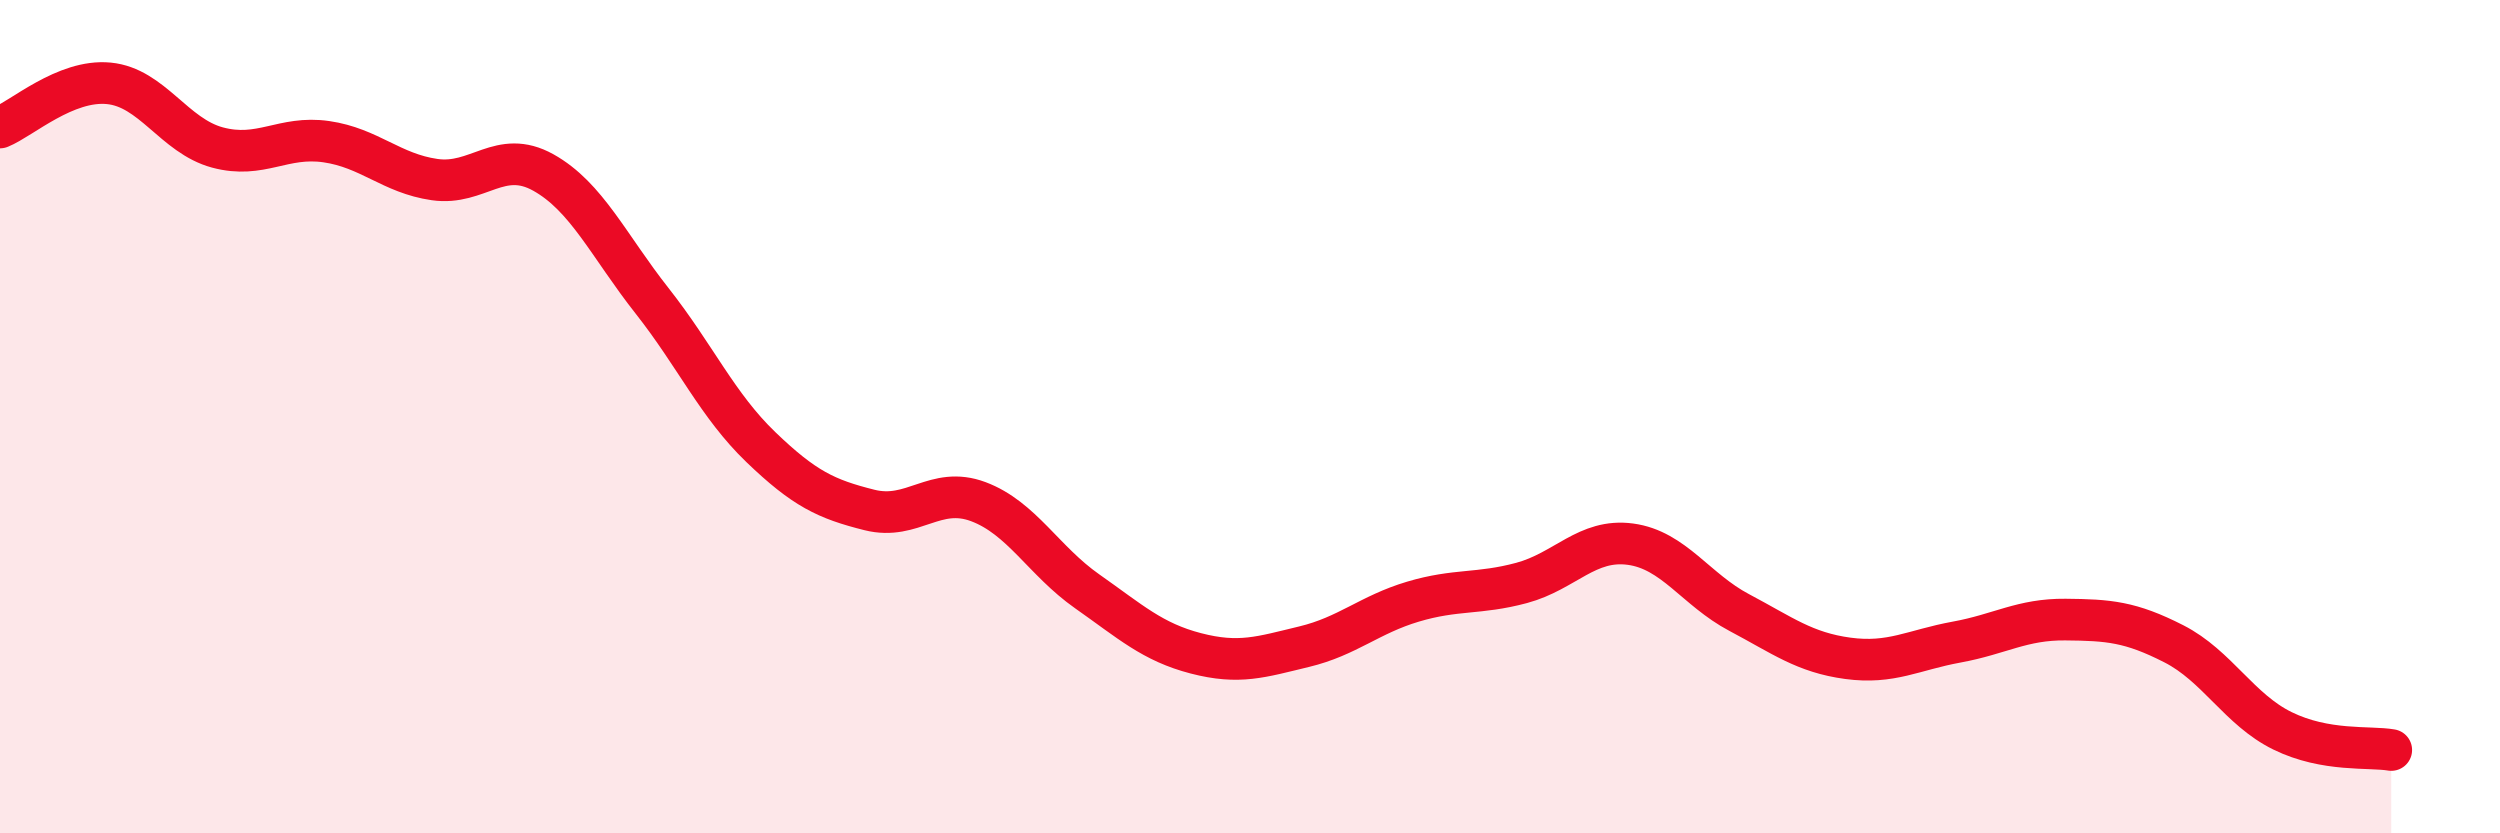
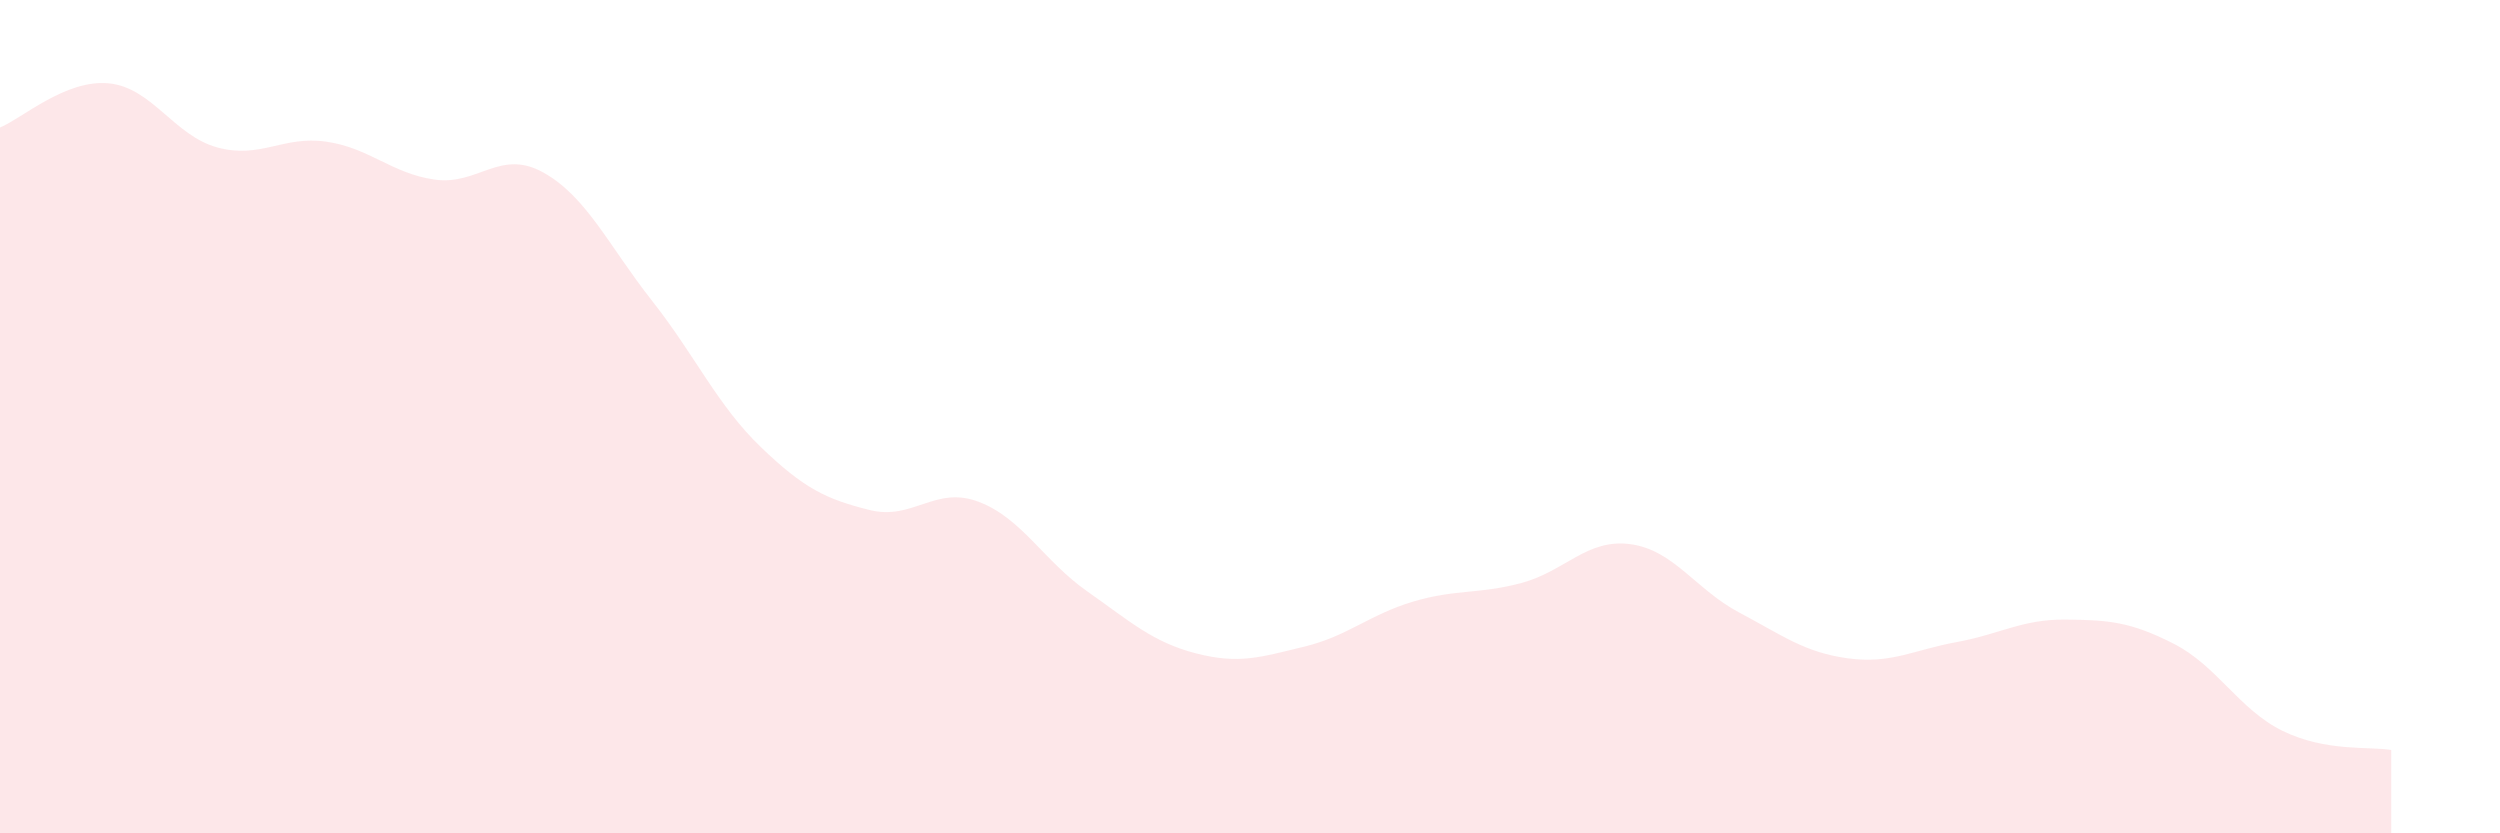
<svg xmlns="http://www.w3.org/2000/svg" width="60" height="20" viewBox="0 0 60 20">
  <path d="M 0,3.06 C 0.52,2.85 1.57,1.9 2.61,2 C 3.65,2.1 4.18,3.26 5.22,3.54 C 6.26,3.82 6.79,3.25 7.83,3.4 C 8.87,3.55 9.39,4.16 10.43,4.31 C 11.47,4.46 12,3.56 13.04,4.14 C 14.08,4.72 14.61,5.9 15.65,7.22 C 16.69,8.54 17.22,9.73 18.26,10.73 C 19.3,11.73 19.83,11.98 20.87,12.24 C 21.91,12.5 22.44,11.65 23.48,12.04 C 24.52,12.43 25.05,13.46 26.09,14.19 C 27.13,14.92 27.66,15.41 28.7,15.68 C 29.74,15.95 30.26,15.77 31.3,15.52 C 32.34,15.27 32.87,14.75 33.91,14.44 C 34.95,14.13 35.48,14.27 36.52,13.99 C 37.56,13.71 38.09,12.92 39.13,13.06 C 40.17,13.2 40.7,14.15 41.74,14.7 C 42.78,15.25 43.31,15.66 44.35,15.8 C 45.39,15.94 45.92,15.6 46.96,15.41 C 48,15.22 48.53,14.86 49.57,14.87 C 50.61,14.88 51.13,14.92 52.17,15.45 C 53.21,15.98 53.74,17.03 54.78,17.54 C 55.82,18.05 56.87,17.91 57.39,18L57.39 20L0 20Z" fill="#EB0A25" opacity="0.1" stroke-linecap="round" stroke-linejoin="round" />
-   <path d="M 0,3.06 C 0.52,2.85 1.57,1.9 2.61,2 C 3.65,2.1 4.18,3.26 5.22,3.54 C 6.26,3.82 6.79,3.25 7.83,3.4 C 8.87,3.55 9.39,4.16 10.43,4.31 C 11.47,4.46 12,3.56 13.04,4.14 C 14.08,4.72 14.61,5.9 15.65,7.22 C 16.69,8.54 17.22,9.73 18.26,10.73 C 19.3,11.73 19.83,11.98 20.87,12.24 C 21.91,12.5 22.44,11.65 23.48,12.04 C 24.52,12.43 25.05,13.46 26.09,14.19 C 27.13,14.92 27.66,15.41 28.7,15.68 C 29.74,15.95 30.26,15.77 31.3,15.52 C 32.34,15.27 32.87,14.75 33.91,14.44 C 34.95,14.13 35.48,14.27 36.52,13.99 C 37.56,13.71 38.09,12.92 39.13,13.06 C 40.17,13.2 40.7,14.15 41.74,14.7 C 42.78,15.25 43.31,15.66 44.35,15.8 C 45.39,15.94 45.92,15.6 46.96,15.41 C 48,15.22 48.53,14.86 49.57,14.87 C 50.61,14.88 51.13,14.92 52.17,15.45 C 53.21,15.98 53.74,17.03 54.78,17.54 C 55.82,18.05 56.87,17.91 57.39,18" stroke="#EB0A25" stroke-width="1" fill="none" stroke-linecap="round" stroke-linejoin="round" />
</svg>